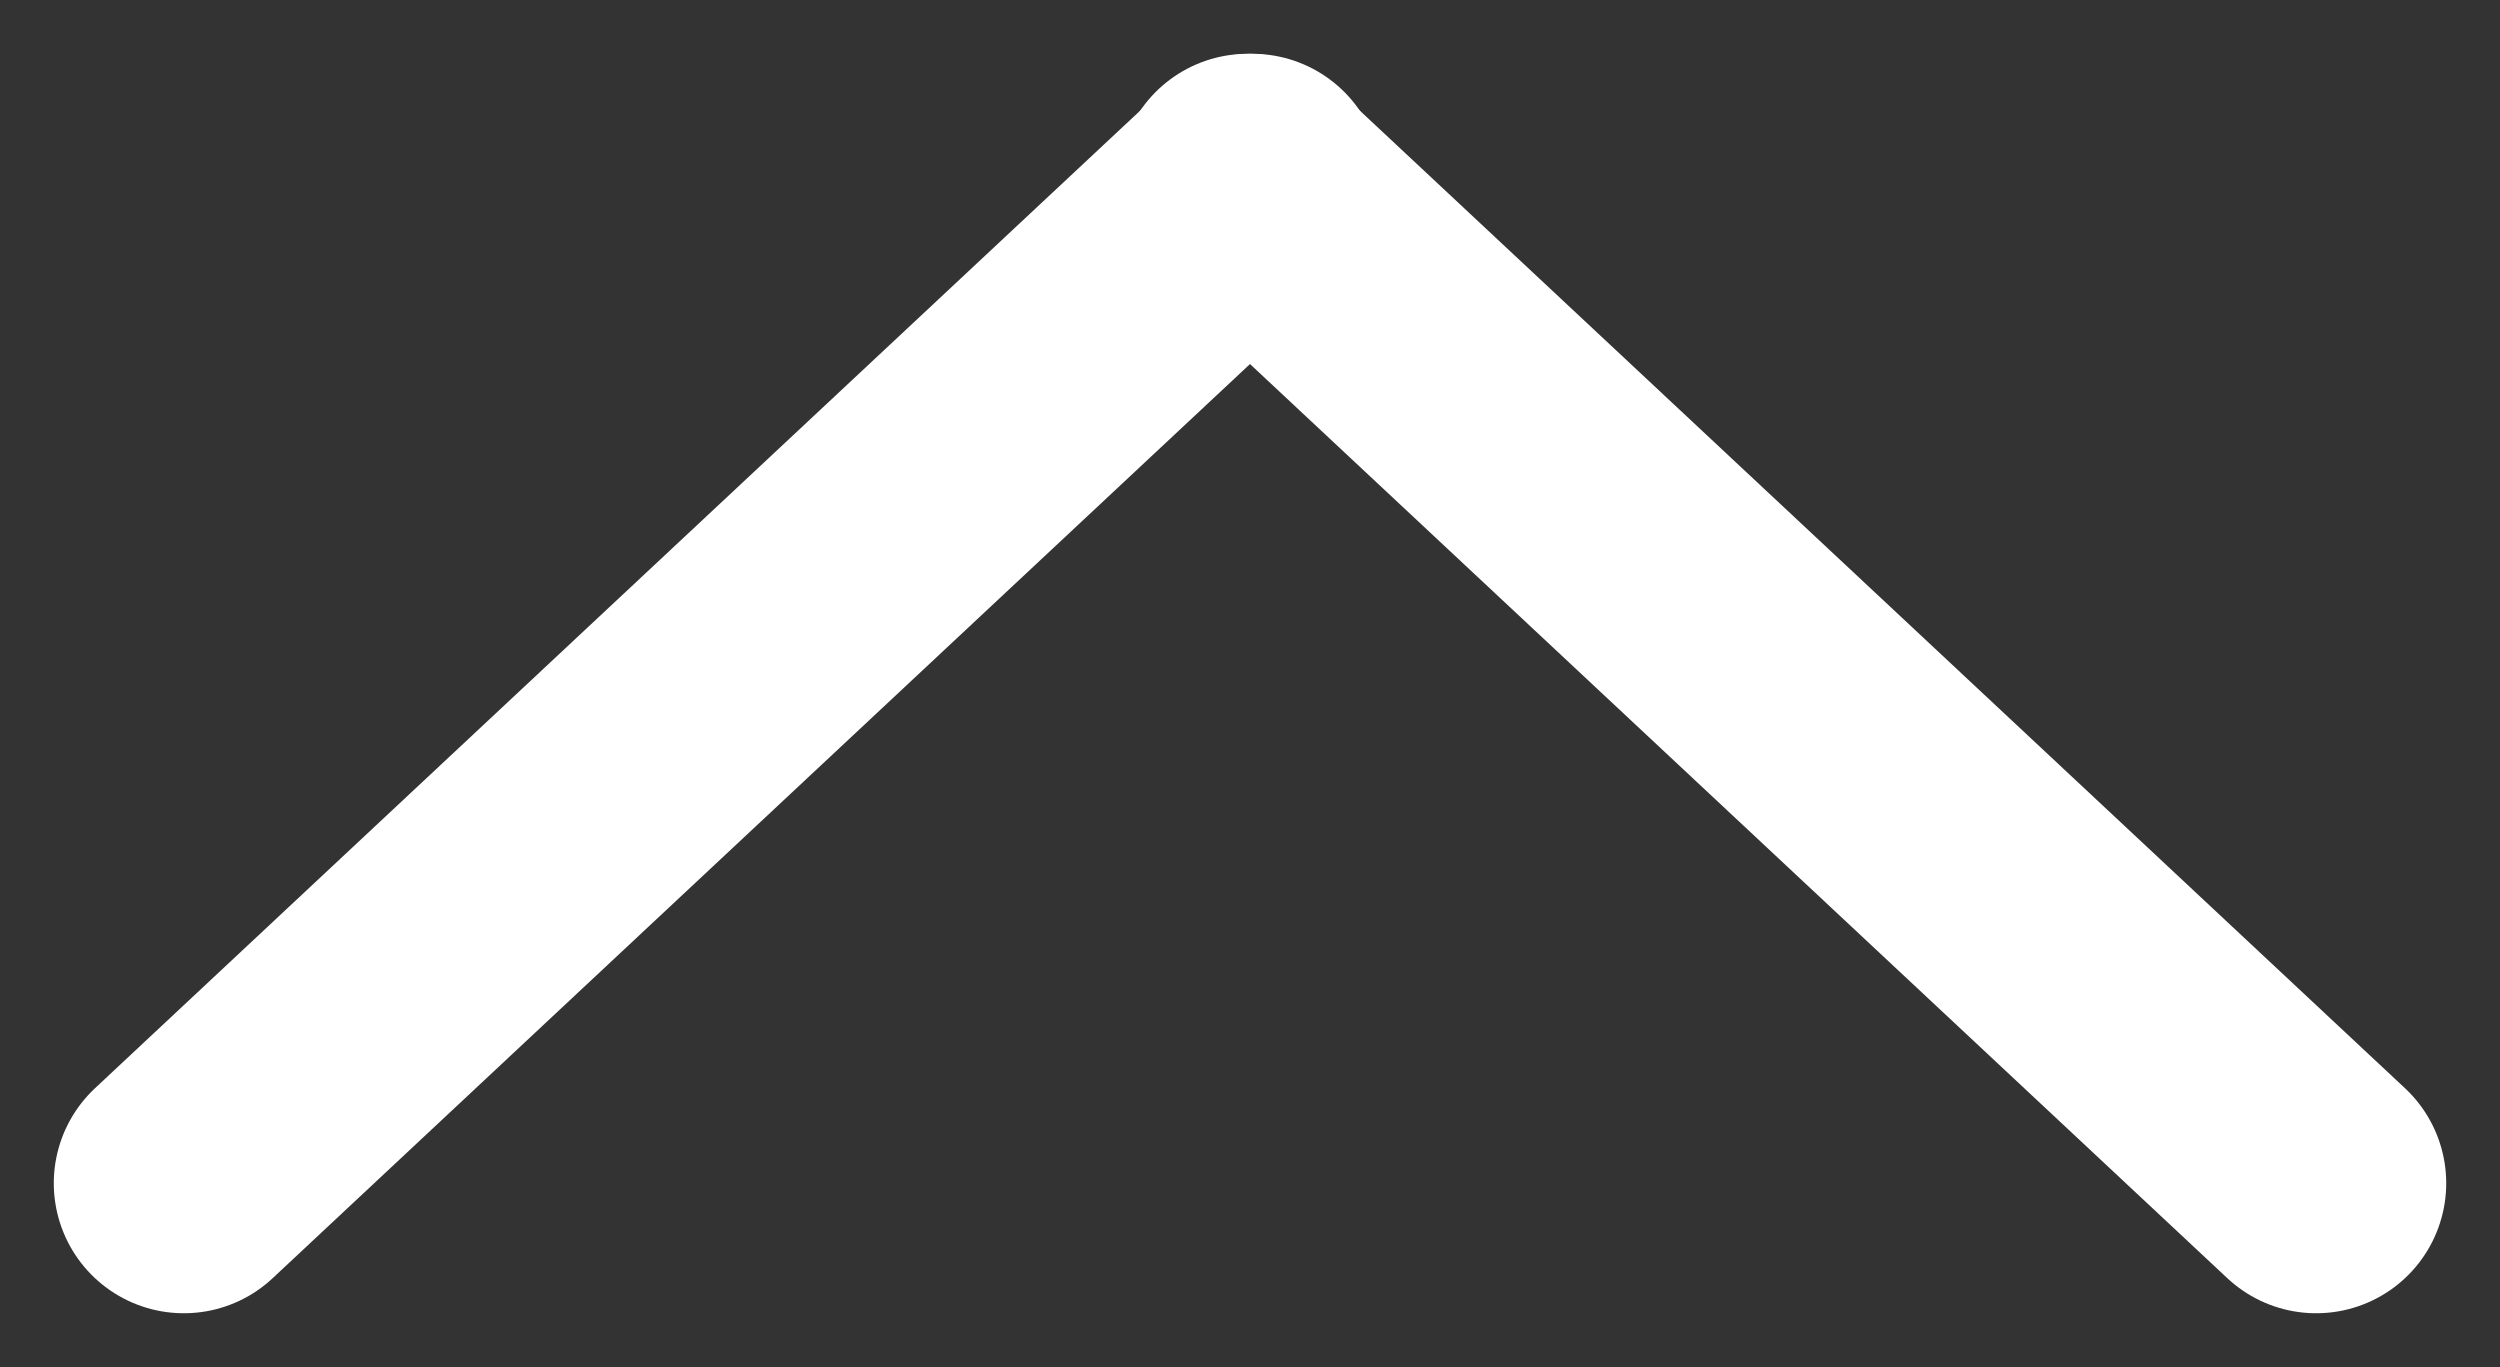
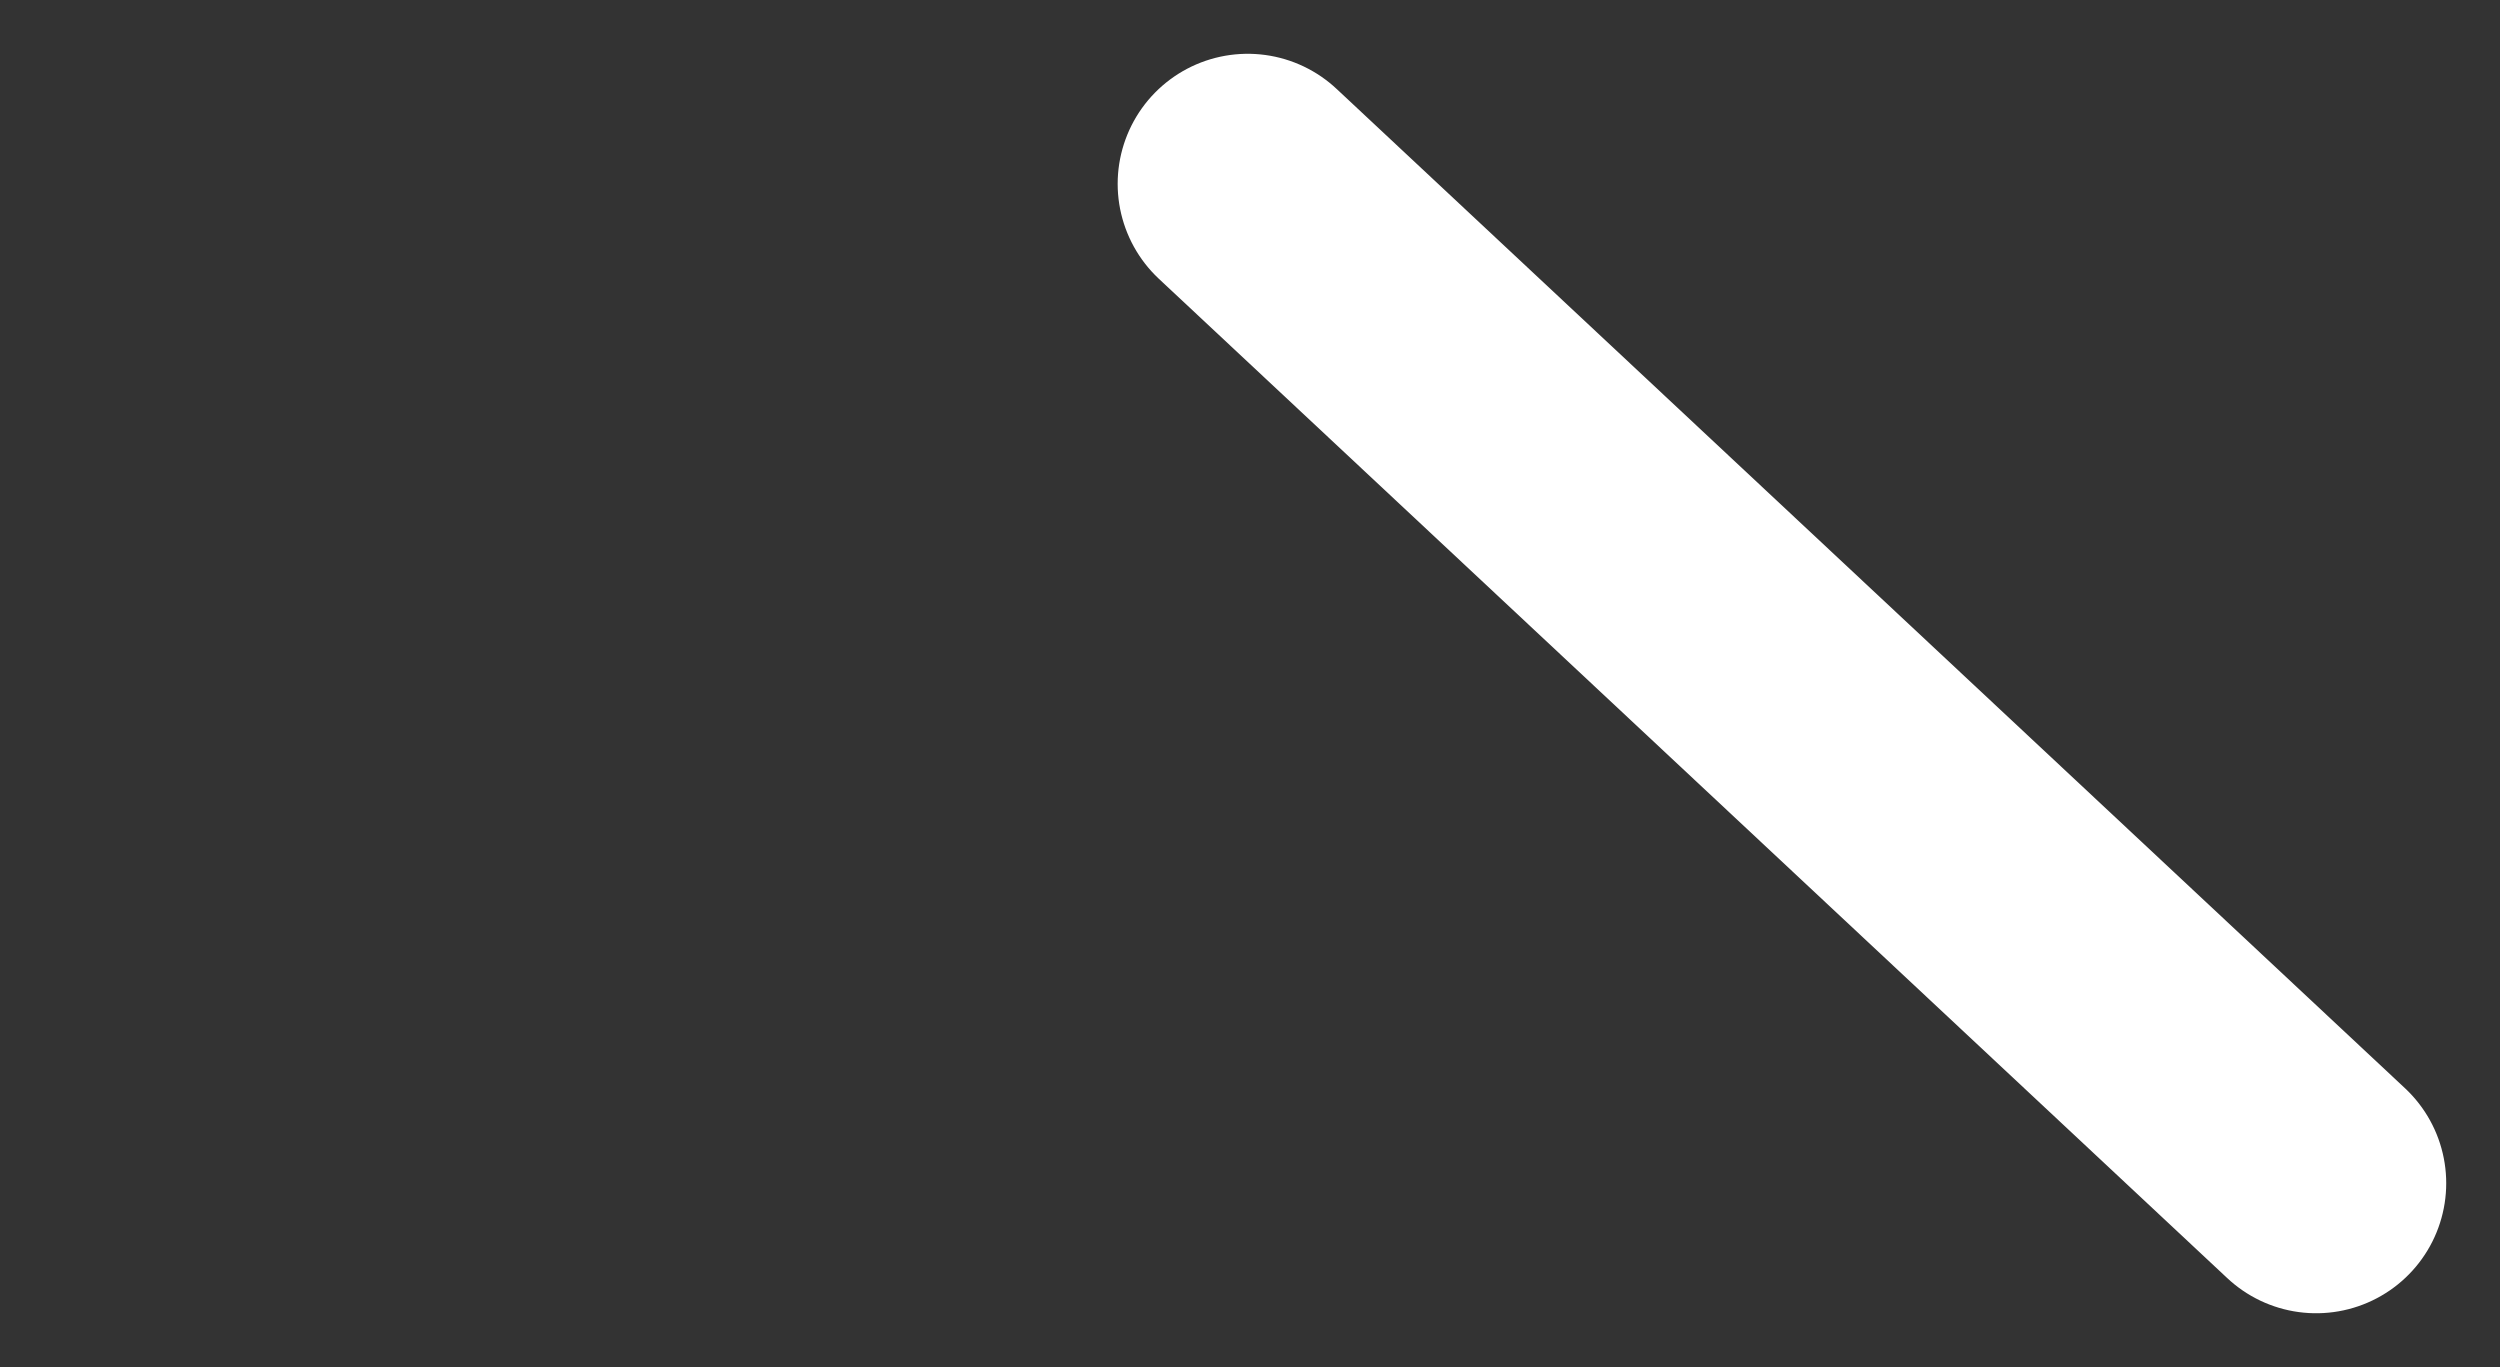
<svg xmlns="http://www.w3.org/2000/svg" viewBox="0 0 24.03 13.14">
  <rect x="0" y="0" width="24.03" height="13.14" fill="#333333" stroke="none" />
  <defs>
    <style>.a,.b{fill:none;}.a{stroke:#fff;stroke-linecap:round;stroke-miterlimit:10;stroke-width:2.5px;}</style>
  </defs>
  <g transform="translate(-140.457 -158.337)">
-     <line class="a" y1="9.606" x2="10.27" transform="translate(142.224 160.104)" />
    <line class="a" x1="10.27" y1="9.606" transform="translate(152.45 160.104)" />
-     <rect class="b" width="22.97" height="11.92" transform="translate(141 159)" />
  </g>
</svg>